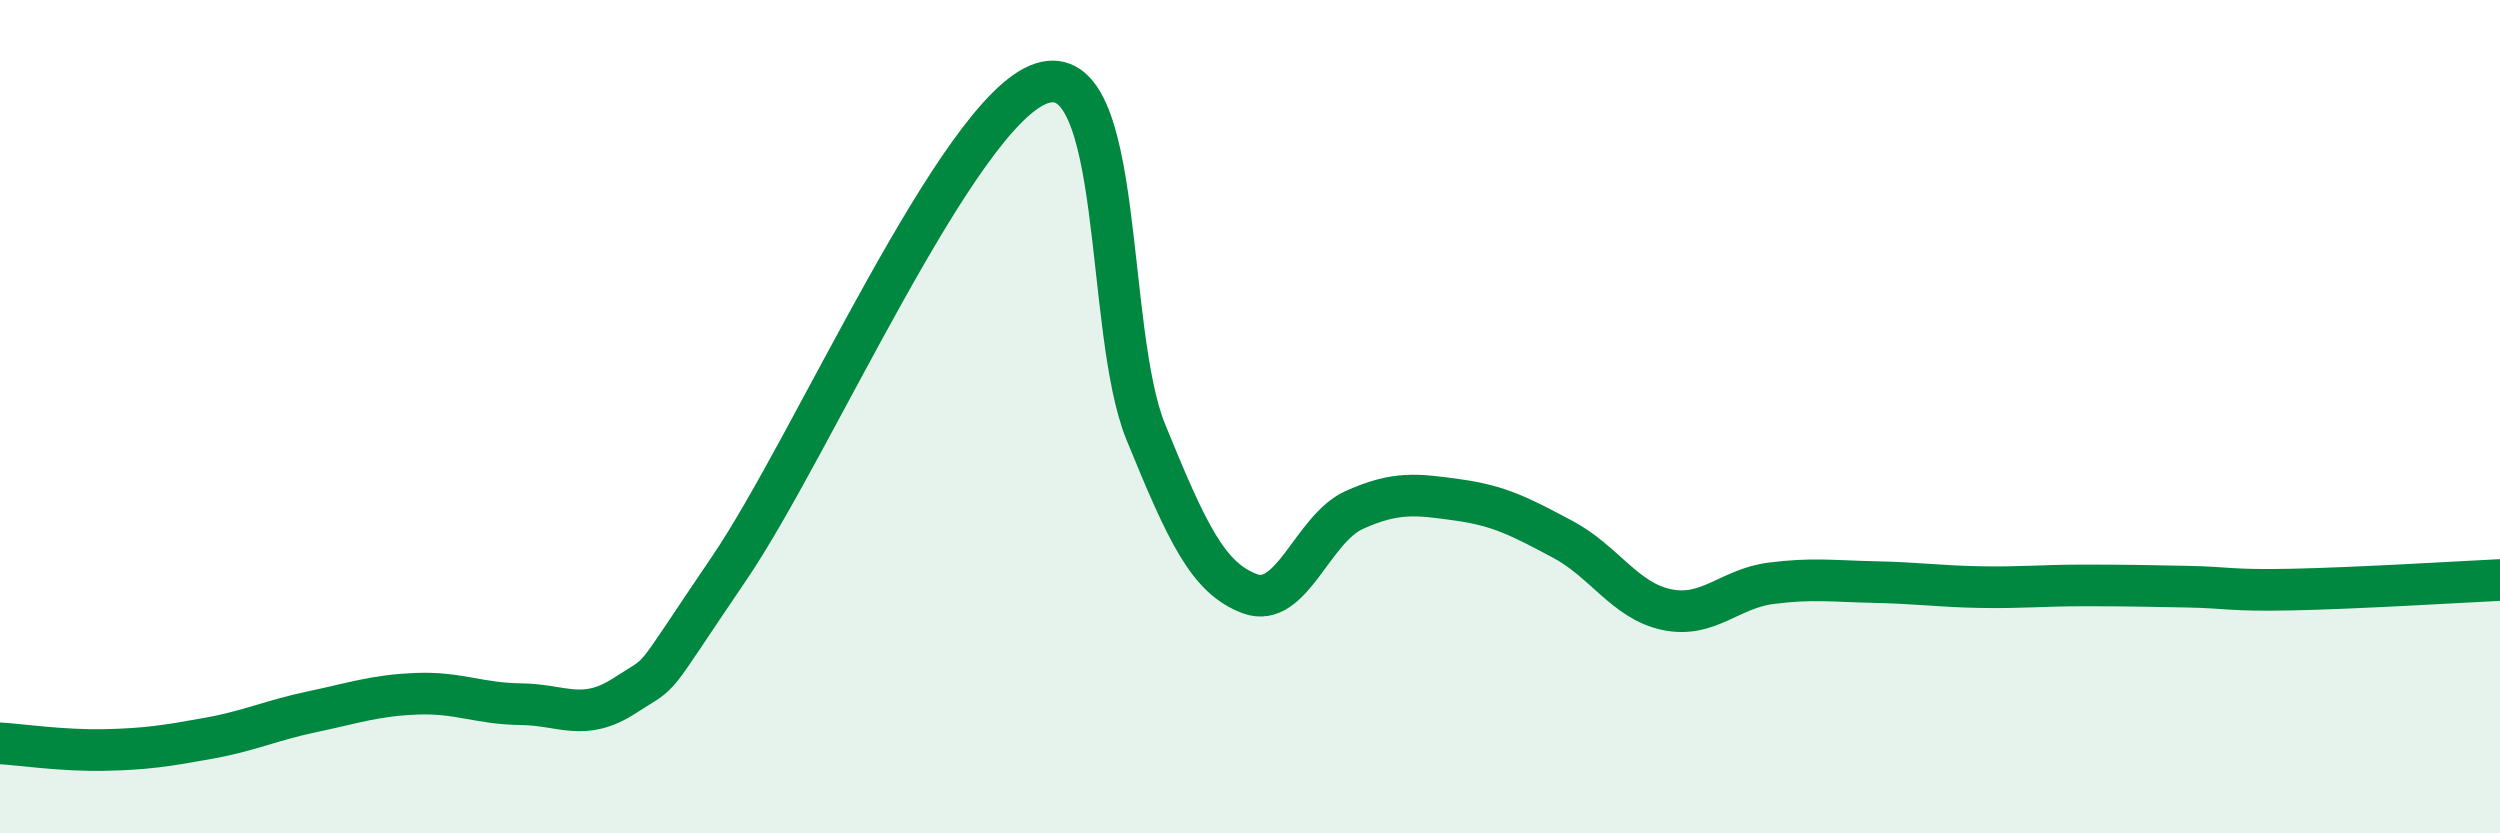
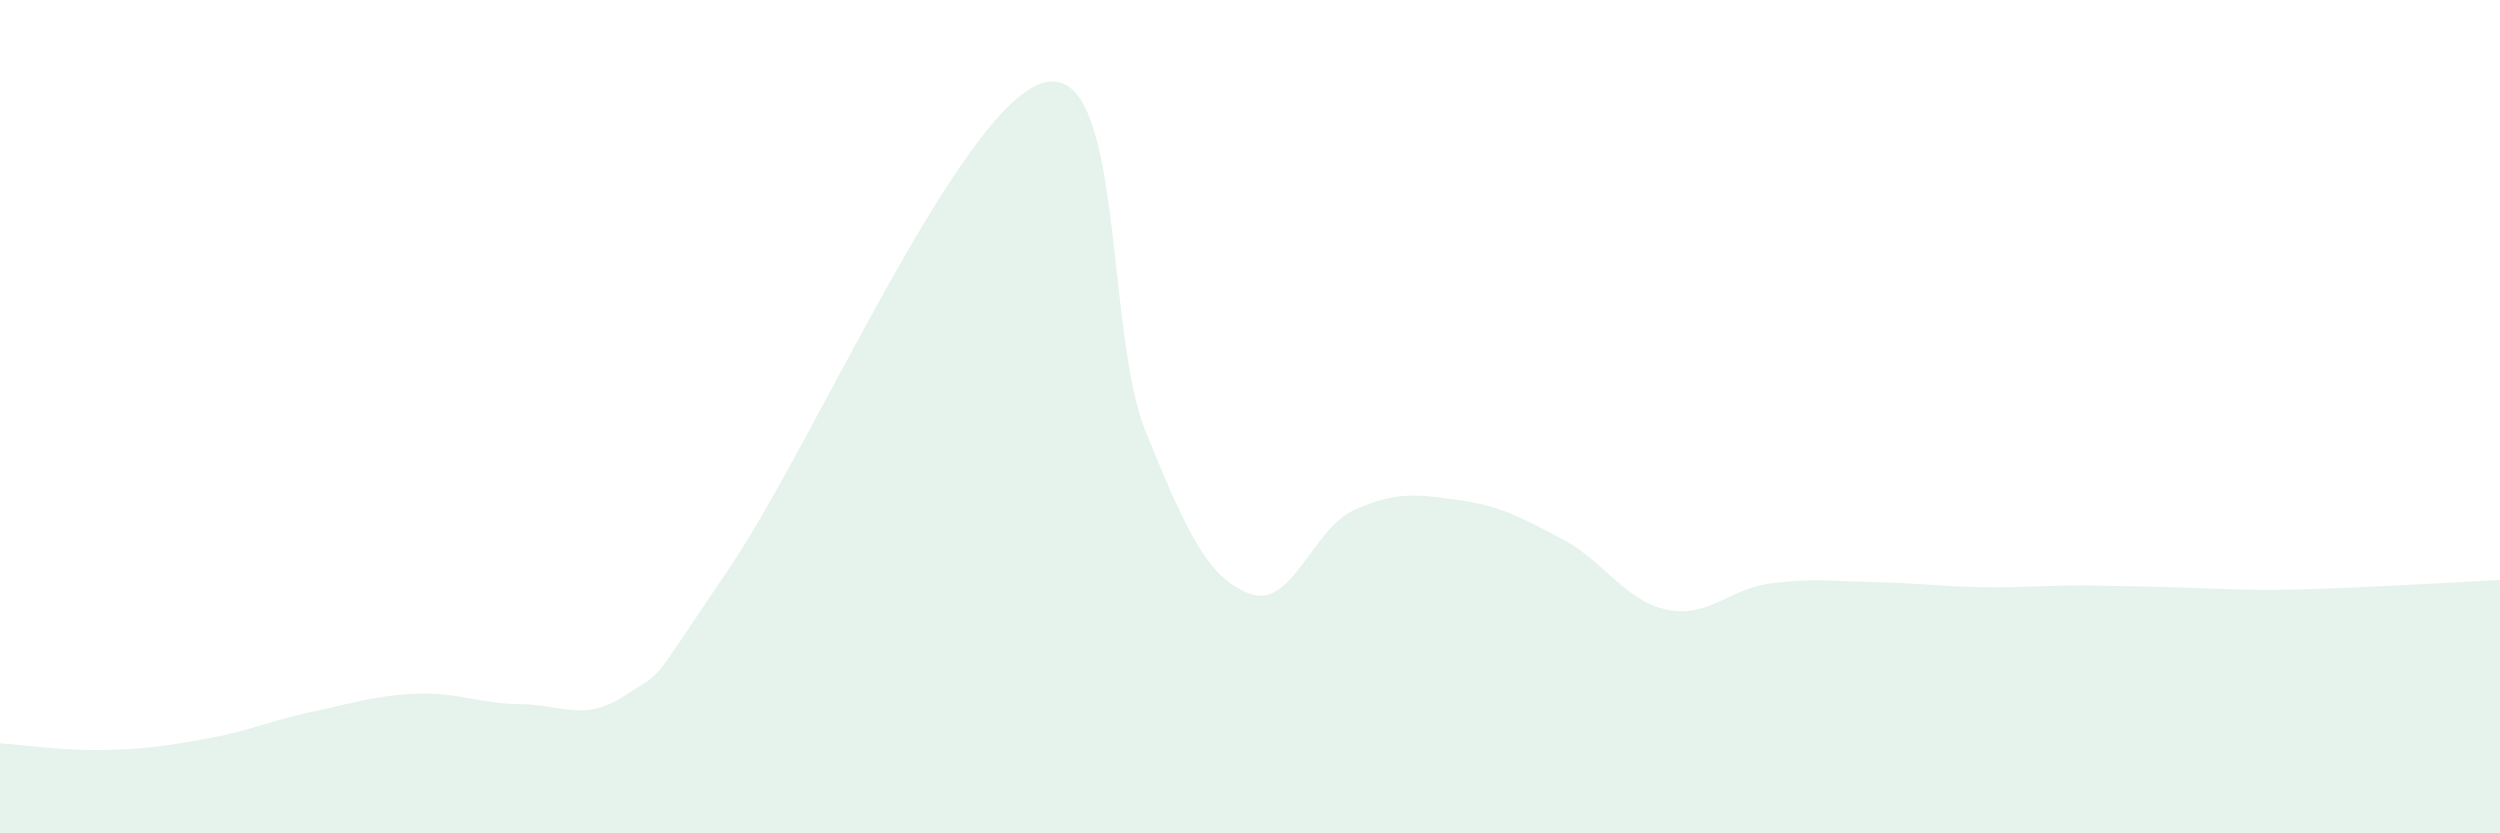
<svg xmlns="http://www.w3.org/2000/svg" width="60" height="20" viewBox="0 0 60 20">
-   <path d="M 0,17.84 C 0.5,17.87 1.5,18.02 2.5,18 C 3.5,17.98 4,17.9 5,17.72 C 6,17.54 6.5,17.29 7.5,17.08 C 8.5,16.87 9,16.69 10,16.65 C 11,16.61 11.5,16.89 12.5,16.9 C 13.5,16.91 14,17.34 15,16.69 C 16,16.04 15.5,16.58 17.5,13.64 C 19.5,10.7 23,2.65 25,2 C 27,1.35 26.5,7.92 27.5,10.37 C 28.5,12.82 29,13.88 30,14.25 C 31,14.62 31.5,12.69 32.5,12.24 C 33.5,11.79 34,11.86 35,12 C 36,12.14 36.5,12.41 37.5,12.94 C 38.5,13.47 39,14.42 40,14.63 C 41,14.84 41.5,14.13 42.5,14 C 43.5,13.87 44,13.95 45,13.97 C 46,13.99 46.5,14.07 47.5,14.09 C 48.5,14.11 49,14.05 50,14.05 C 51,14.05 51.5,14.06 52.5,14.08 C 53.5,14.1 53.5,14.18 55,14.15 C 56.5,14.12 59,13.97 60,13.92L60 20L0 20Z" fill="#008740" opacity="0.1" stroke-linecap="round" stroke-linejoin="round" />
-   <path d="M 0,17.84 C 0.5,17.87 1.5,18.02 2.5,18 C 3.5,17.98 4,17.9 5,17.72 C 6,17.54 6.5,17.29 7.5,17.08 C 8.5,16.87 9,16.69 10,16.65 C 11,16.61 11.5,16.89 12.5,16.9 C 13.5,16.91 14,17.34 15,16.69 C 16,16.04 15.5,16.58 17.5,13.64 C 19.5,10.7 23,2.65 25,2 C 27,1.35 26.5,7.92 27.5,10.37 C 28.5,12.82 29,13.88 30,14.25 C 31,14.62 31.5,12.69 32.5,12.24 C 33.5,11.79 34,11.86 35,12 C 36,12.14 36.5,12.41 37.5,12.94 C 38.5,13.47 39,14.42 40,14.63 C 41,14.84 41.5,14.13 42.5,14 C 43.5,13.87 44,13.95 45,13.97 C 46,13.99 46.5,14.07 47.5,14.09 C 48.5,14.11 49,14.05 50,14.05 C 51,14.05 51.5,14.06 52.5,14.08 C 53.5,14.1 53.5,14.18 55,14.15 C 56.5,14.12 59,13.97 60,13.92" stroke="#008740" stroke-width="1" fill="none" stroke-linecap="round" stroke-linejoin="round" />
+   <path d="M 0,17.84 C 0.5,17.87 1.5,18.02 2.5,18 C 3.5,17.98 4,17.9 5,17.72 C 6,17.54 6.5,17.29 7.5,17.08 C 8.5,16.87 9,16.69 10,16.65 C 11,16.61 11.5,16.89 12.5,16.9 C 13.5,16.91 14,17.34 15,16.69 C 16,16.04 15.5,16.58 17.5,13.64 C 19.5,10.7 23,2.65 25,2 C 27,1.35 26.5,7.92 27.5,10.37 C 28.5,12.82 29,13.88 30,14.25 C 31,14.62 31.5,12.69 32.5,12.24 C 33.5,11.79 34,11.86 35,12 C 36,12.14 36.5,12.41 37.5,12.94 C 38.5,13.47 39,14.42 40,14.63 C 41,14.84 41.5,14.13 42.5,14 C 43.5,13.87 44,13.95 45,13.97 C 46,13.99 46.5,14.07 47.5,14.09 C 48.5,14.11 49,14.05 50,14.05 C 53.5,14.1 53.5,14.18 55,14.15 C 56.5,14.12 59,13.97 60,13.92L60 20L0 20Z" fill="#008740" opacity="0.1" stroke-linecap="round" stroke-linejoin="round" />
</svg>